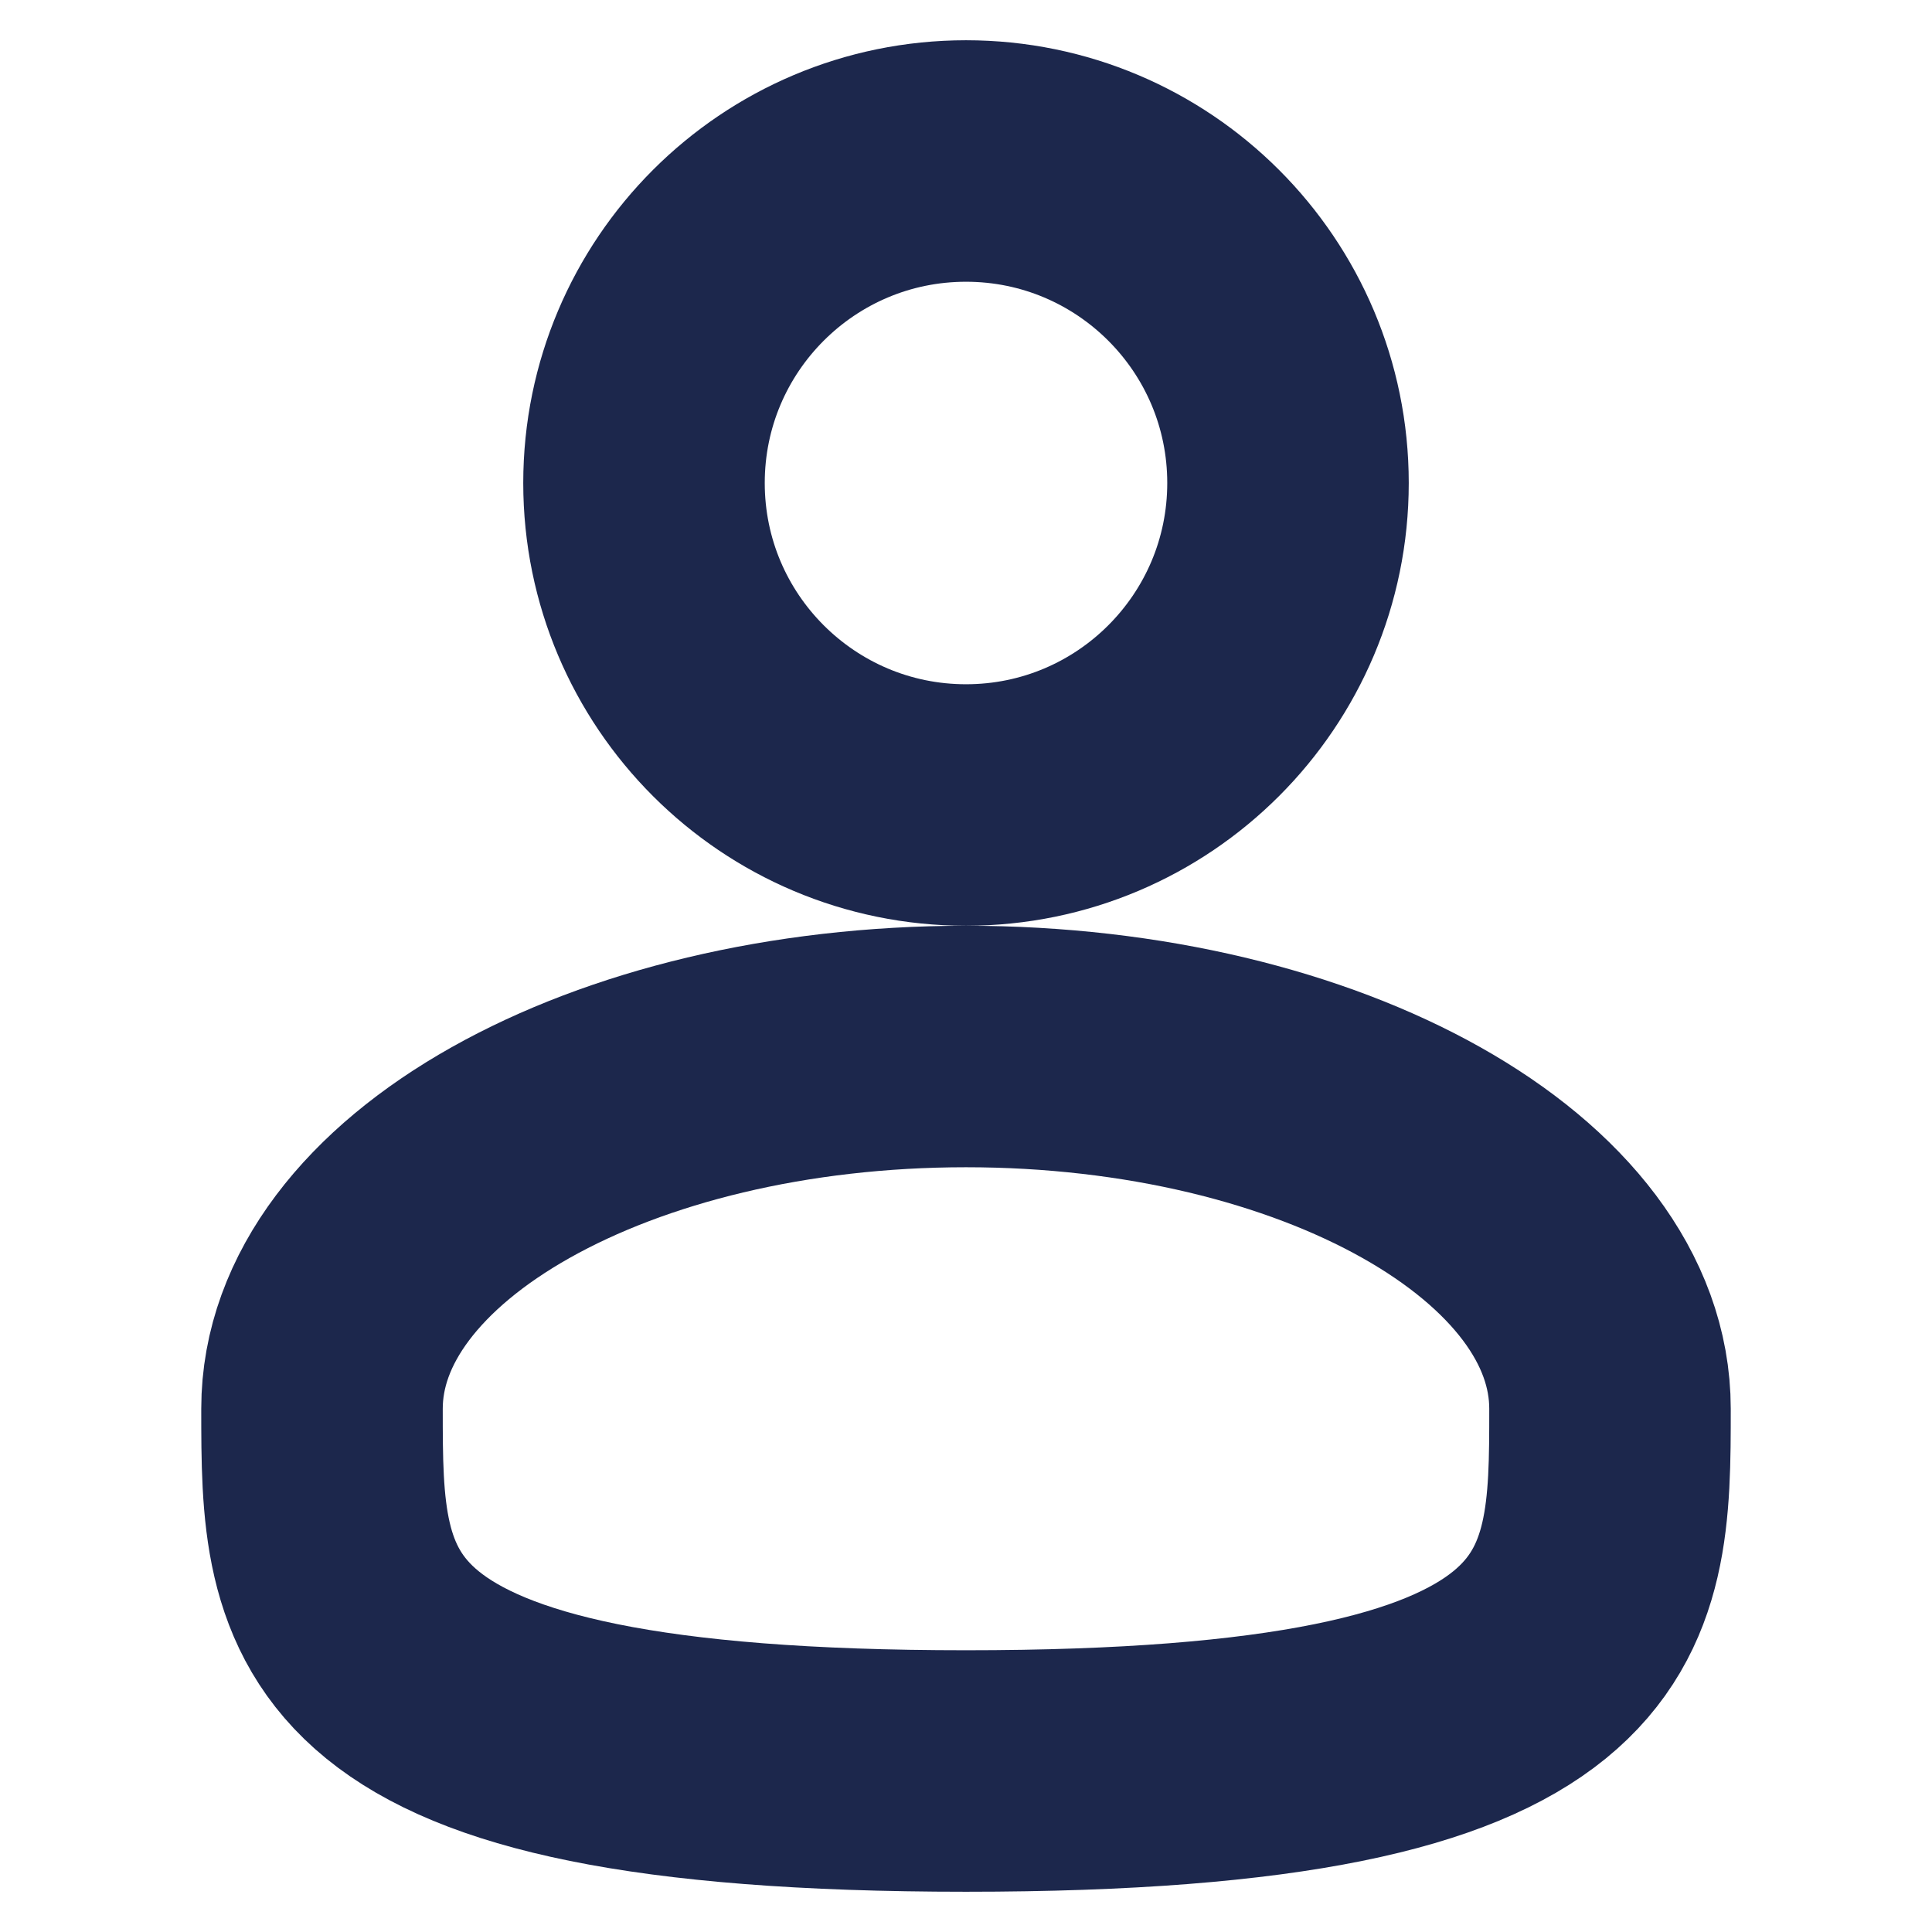
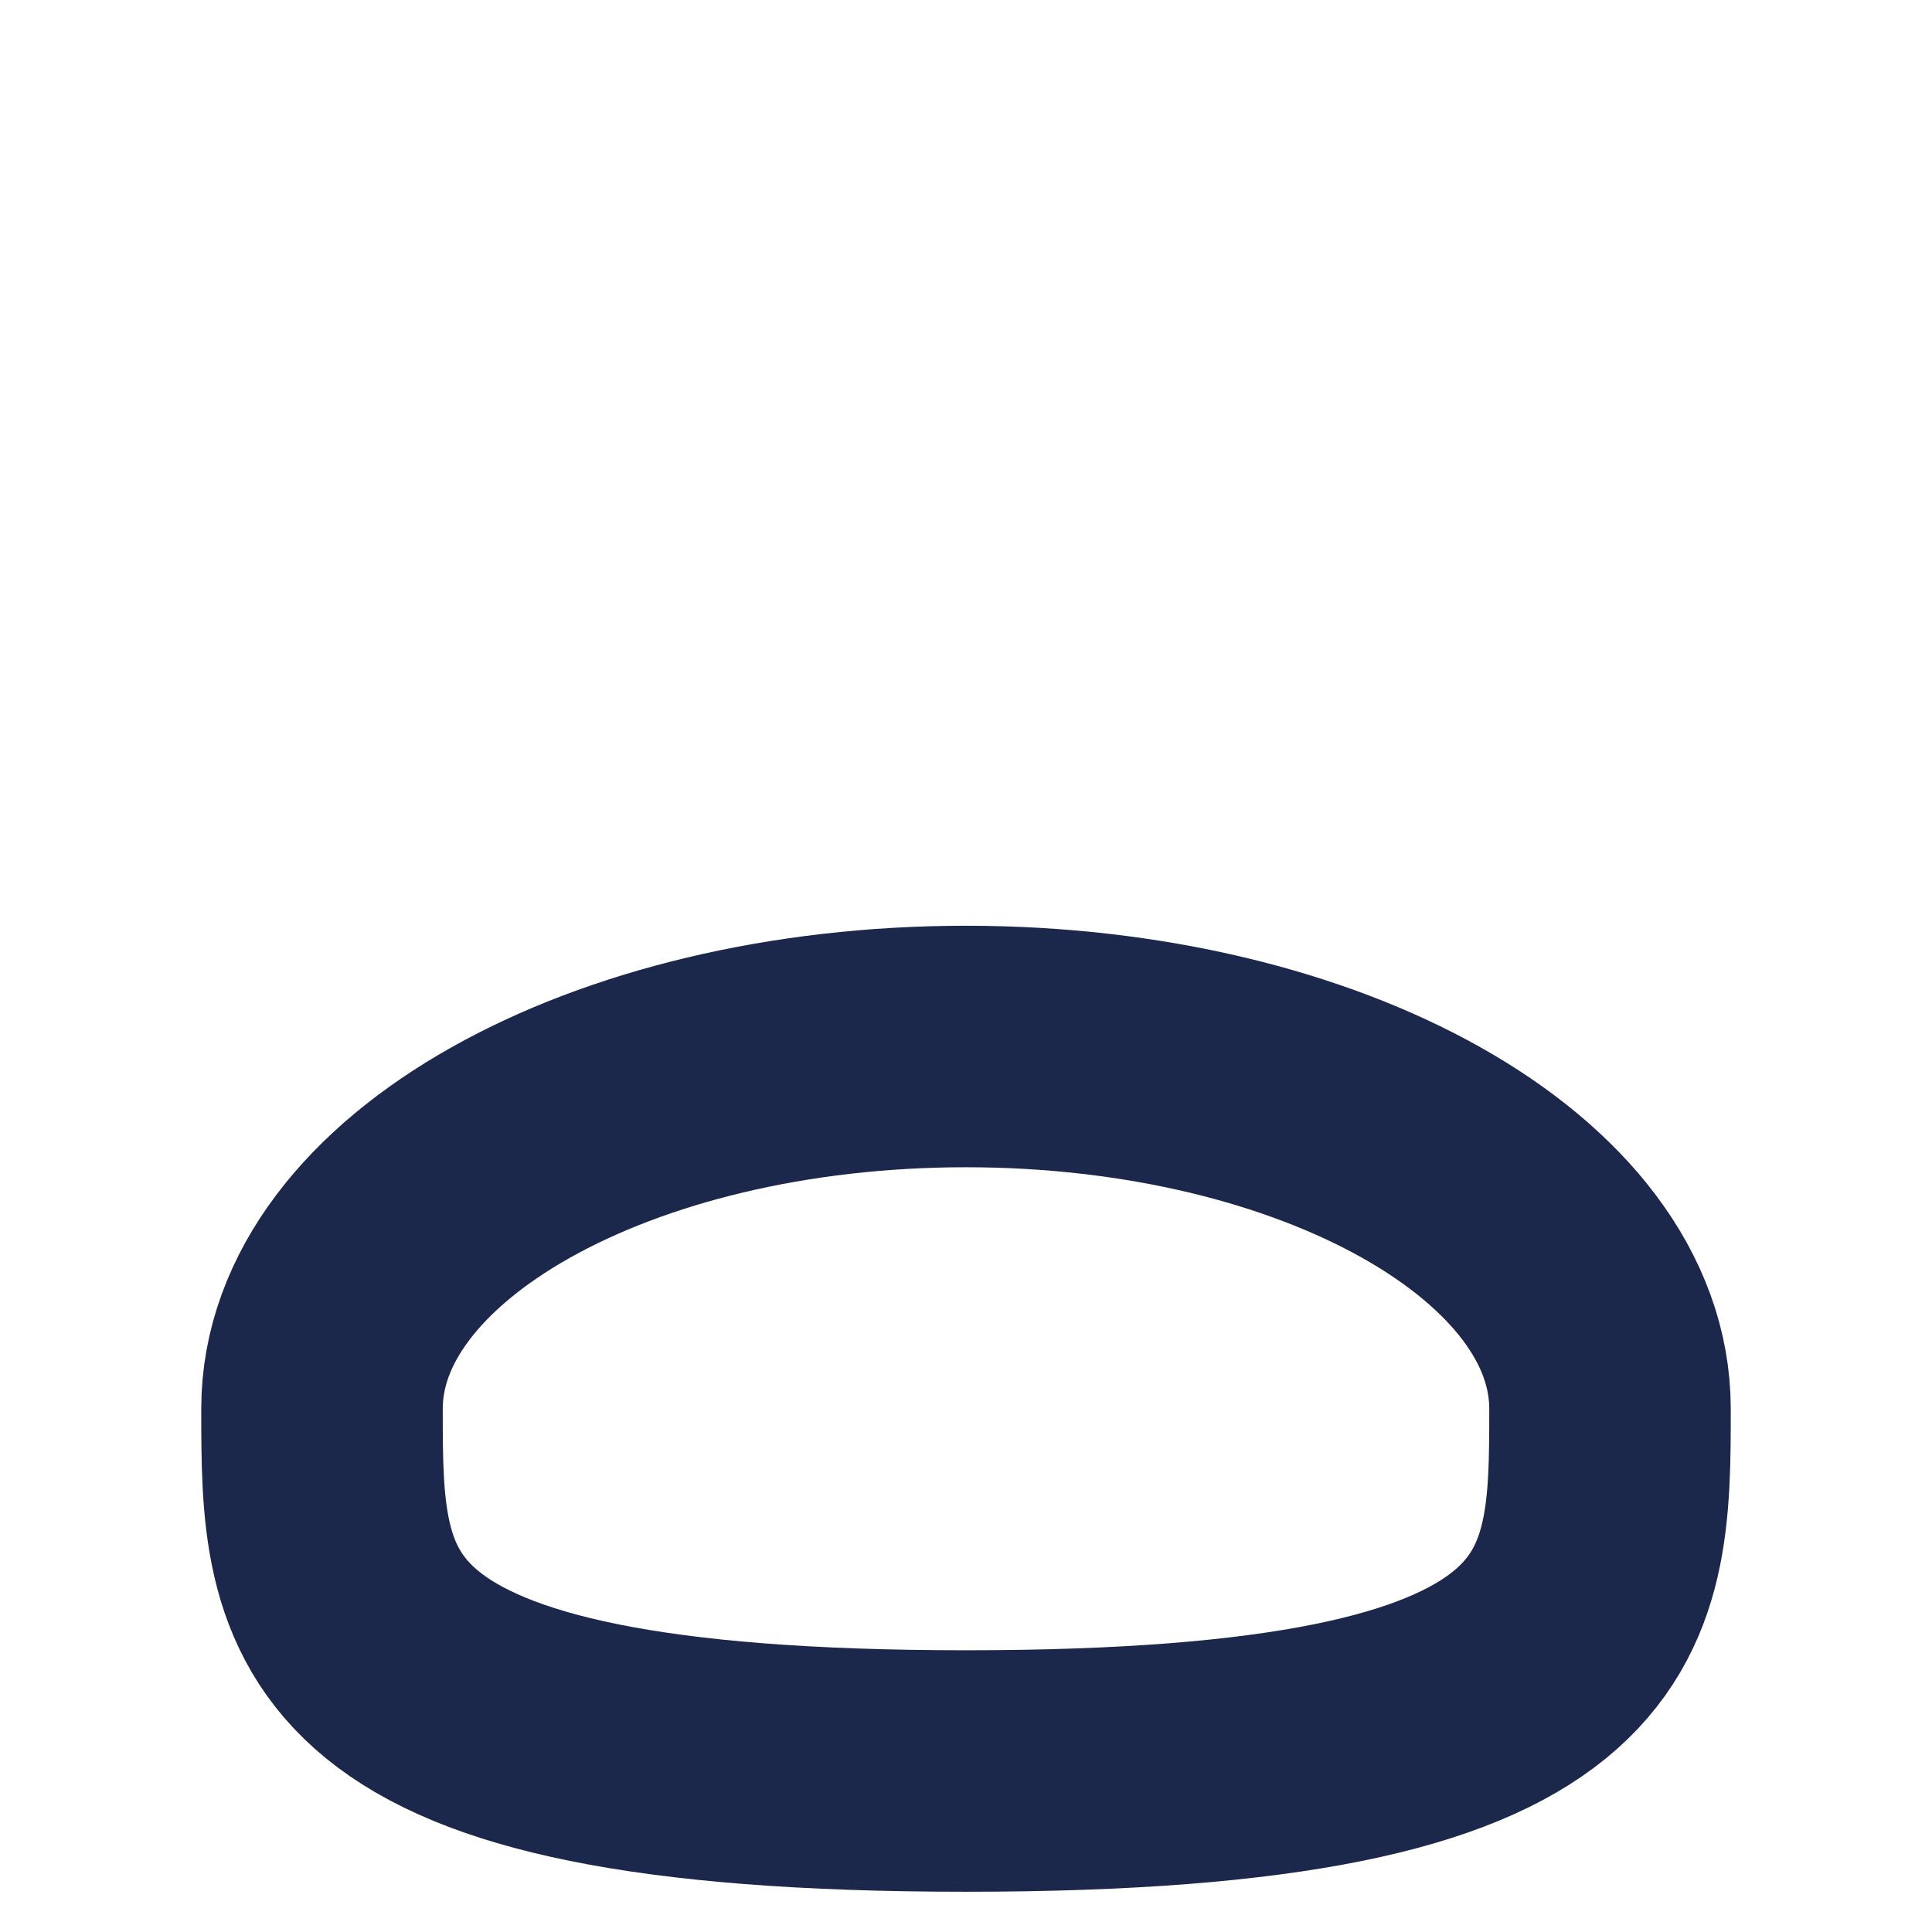
<svg xmlns="http://www.w3.org/2000/svg" width="30" height="30" viewBox="0 0 30 30" fill="none">
-   <path d="M15 12.5C17.761 12.5 20 10.261 20 7.5C20 4.739 17.761 2.5 15 2.5C12.239 2.5 10 4.739 10 7.5C10 10.261 12.239 12.5 15 12.5Z" stroke="#1C274C" stroke-width="3.75" />
  <path d="M25 21.875C25 24.982 25 27.5 15 27.5C5 27.5 5 24.982 5 21.875C5 18.768 9.477 16.25 15 16.25C20.523 16.25 25 18.768 25 21.875Z" stroke="#1C274C" stroke-width="3.75" />
</svg>